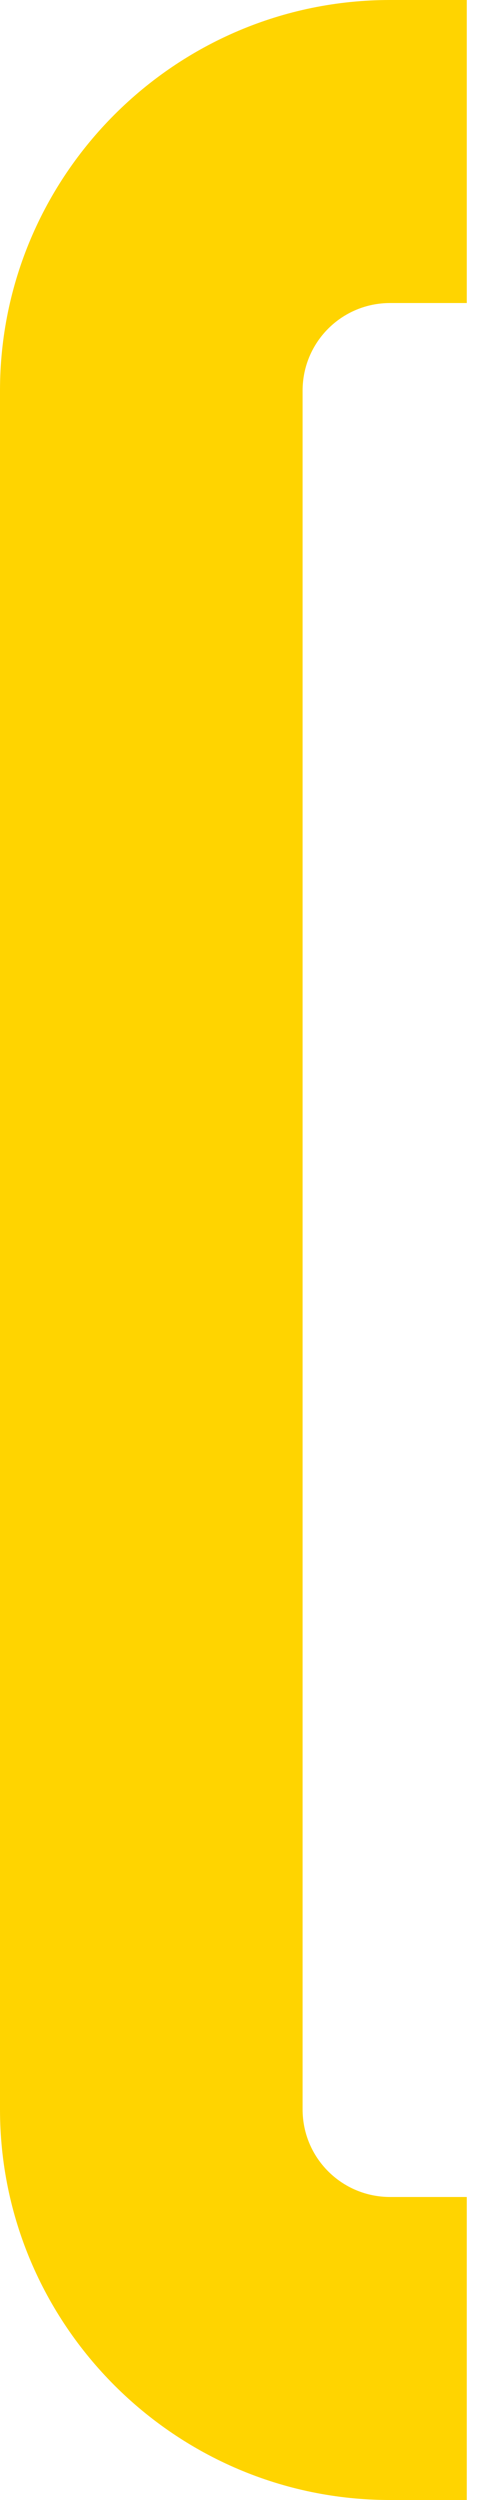
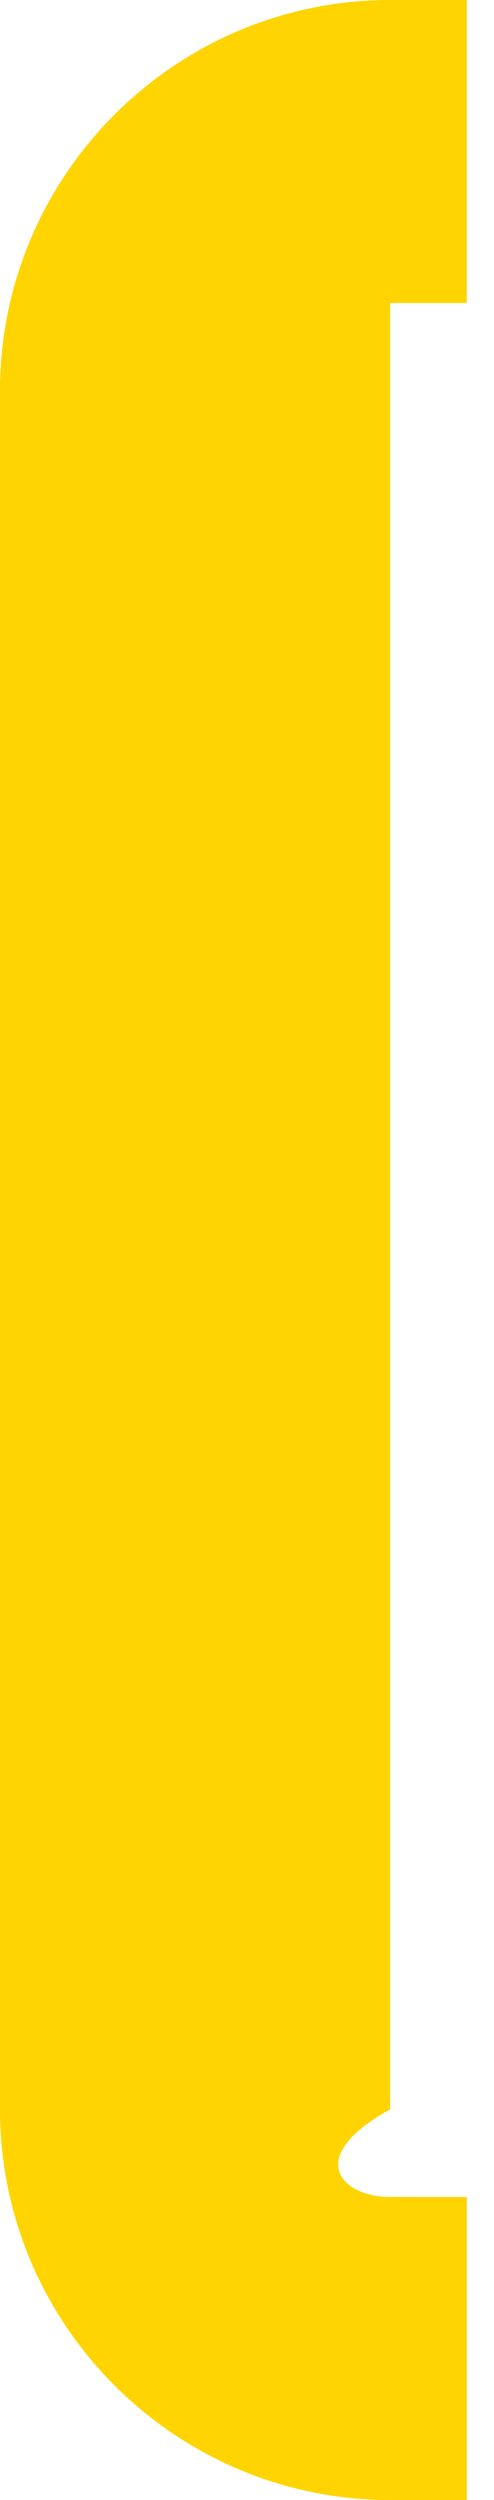
<svg xmlns="http://www.w3.org/2000/svg" width="17" height="86" viewBox="0 0 17 86" fill="none">
-   <path d="M16.063 86H13.425C6.029 86 0 79.965 0 72.561V13.439C0 6.035 6.029 0 13.425 0H16.063V10.424H13.425C11.755 10.424 10.413 11.773 10.413 13.439V72.561C10.413 74.232 11.76 75.576 13.425 75.576H16.063V86Z" fill="#FFD400" />
+   <path d="M16.063 86H13.425C6.029 86 0 79.965 0 72.561V13.439C0 6.035 6.029 0 13.425 0H16.063V10.424H13.425V72.561C10.413 74.232 11.76 75.576 13.425 75.576H16.063V86Z" fill="#FFD400" />
</svg>